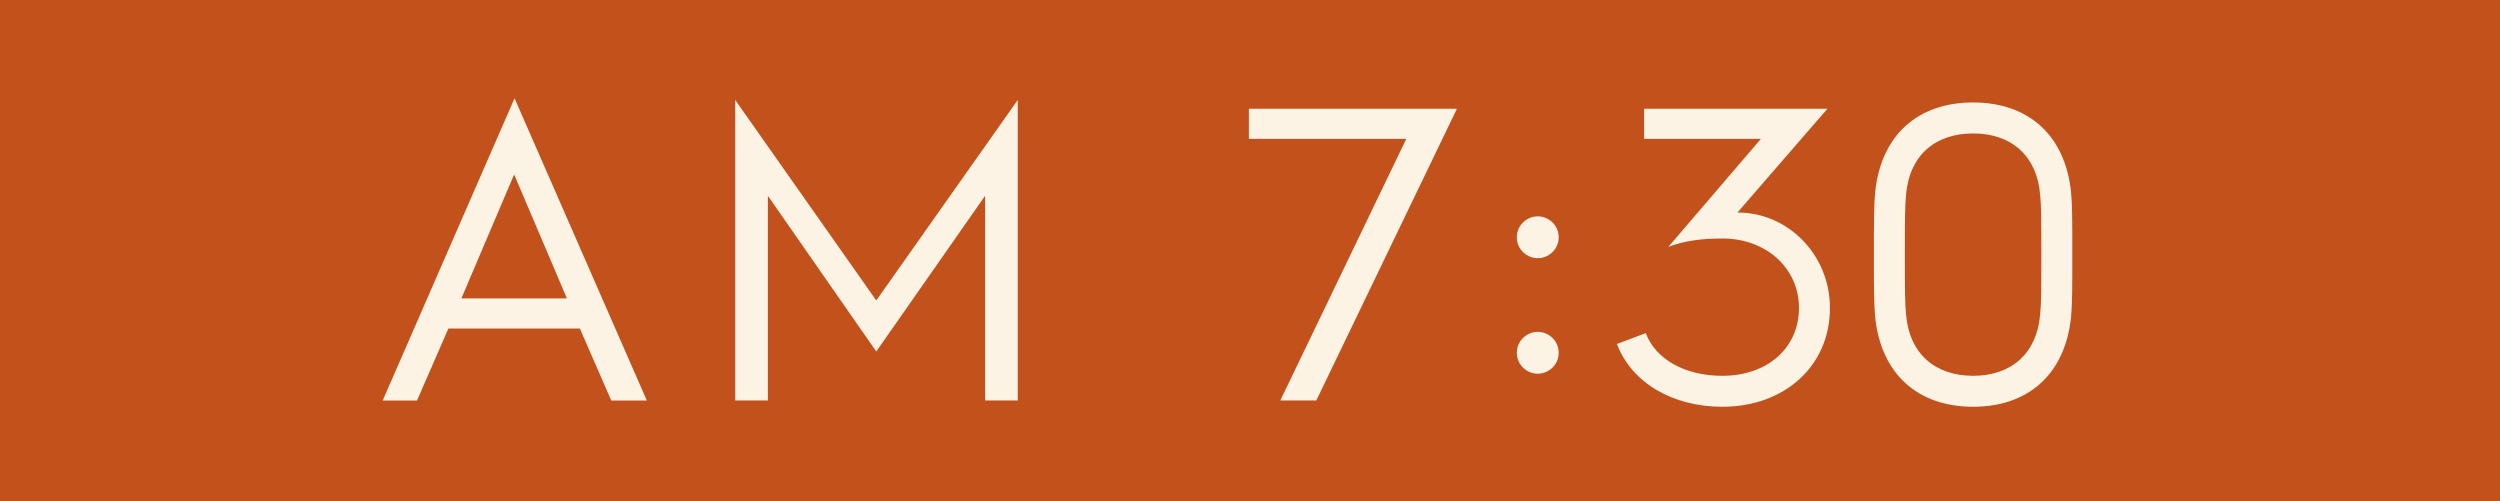
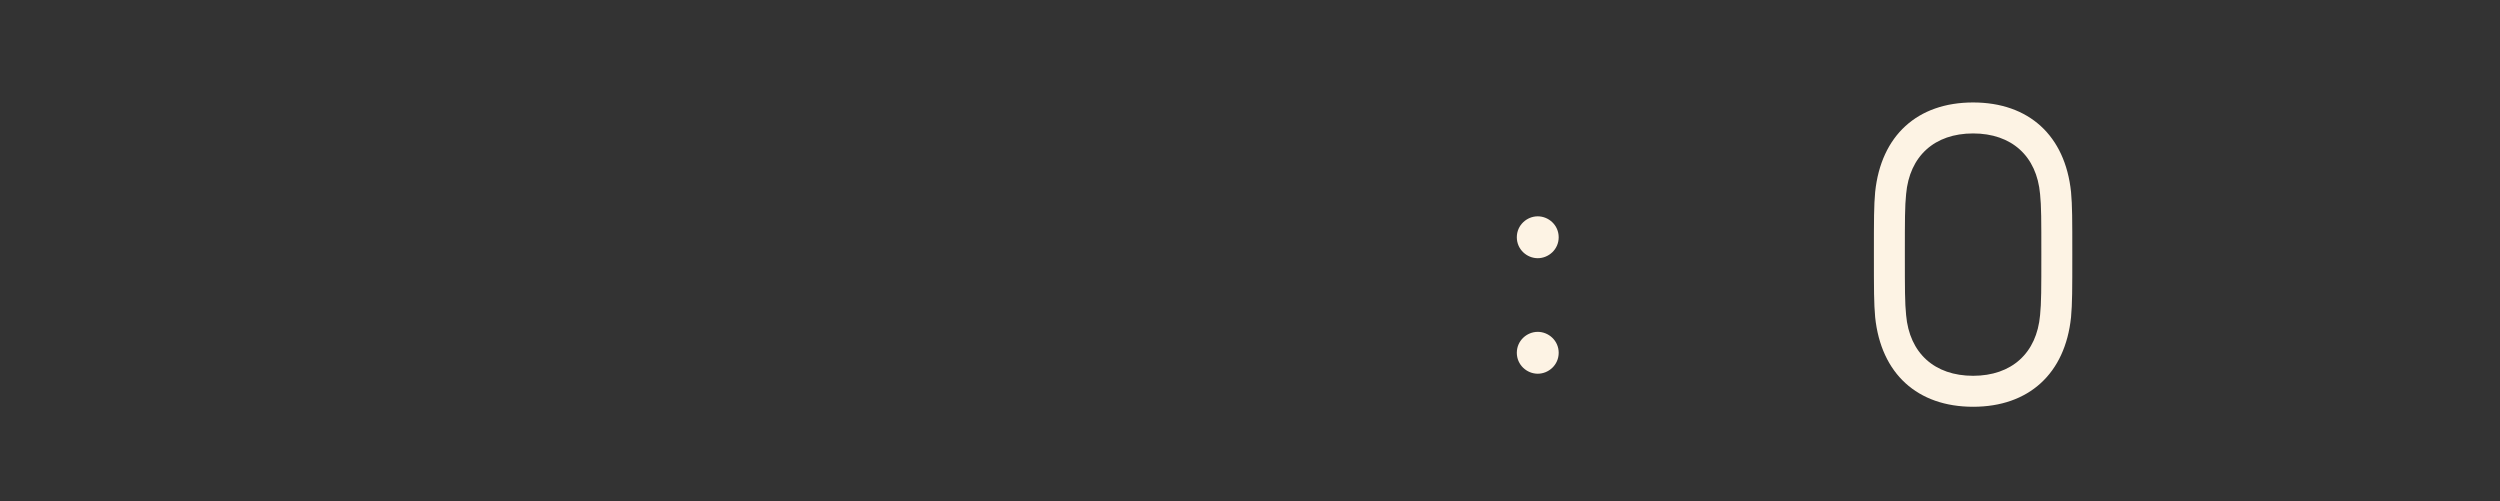
<svg xmlns="http://www.w3.org/2000/svg" id="_レイヤー_2" width="113.461" height="22.752" viewBox="0 0 113.461 22.752">
  <rect x="0" y="0" width="113.461" height="22.752" fill="#333333" stroke="none" />
  <defs>
    <style>.cls-1{fill:#c3511c;stroke:#c3511c;stroke-miterlimit:10;stroke-width:.075px;}.cls-2{fill:#fdf3e4;}</style>
  </defs>
  <g id="DESIGN_3">
-     <rect class="cls-1" x=".038" y=".038" width="113.386" height="22.677" />
-     <path class="cls-2" d="m23.353,4.461l6.003,13.716h-1.615l-1.425-3.268h-5.965l-1.425,3.268h-1.558l5.984-13.716Zm2.375,9.081l-2.394-5.623-2.394,5.623h4.787Z" />
-     <path class="cls-2" d="m33.367,4.536l6.402,9.1,6.421-9.1v13.64h-1.482v-9.29l-4.939,7.067-4.92-7.067v9.29h-1.482V4.536Z" />
-     <path class="cls-2" d="m63.823,6.303h-7.143v-1.368h9.442l-6.383,13.241h-1.634l5.718-11.873Z" />
    <path class="cls-2" d="m68.84,10.768c0-.551.456-.95.95-.95s.95.399.95.95-.456.95-.95.95-.95-.399-.95-.95Zm0,5.243c0-.551.456-.95.95-.95s.95.399.95.95-.456.95-.95.95-.95-.399-.95-.95Z" />
-     <path class="cls-2" d="m74.691,15.118c.456,1.197,1.786,1.938,3.477,1.938,2.052,0,3.477-1.273,3.477-3.078,0-1.786-1.463-3.154-3.477-3.154-.988,0-1.748.114-2.451.38l4.199-4.901h-5.3v-1.368h8.321l-4.084,4.711h.019c2.279,0,4.179,1.919,4.179,4.332,0,2.641-2.071,4.483-4.882,4.483-2.28,0-4.122-1.102-4.787-2.85l1.311-.494Z" />
    <path class="cls-2" d="m85.046,11.546c0-1.596,0-2.204.057-2.831.266-2.565,1.918-4.065,4.445-4.065s4.179,1.5,4.445,4.065c.057.627.057,1.235.057,2.831s0,2.223-.057,2.85c-.266,2.564-1.919,4.065-4.445,4.065s-4.179-1.501-4.445-4.065c-.057-.627-.057-1.254-.057-2.85Zm4.502,5.509c1.748,0,2.888-1.026,3.04-2.755.057-.551.057-1.197.057-2.754s0-2.185-.057-2.736c-.152-1.729-1.292-2.754-3.04-2.754s-2.888,1.026-3.04,2.754c-.057.551-.057,1.178-.057,2.736s0,2.204.057,2.754c.152,1.729,1.292,2.755,3.04,2.755Z" />
  </g>
</svg>